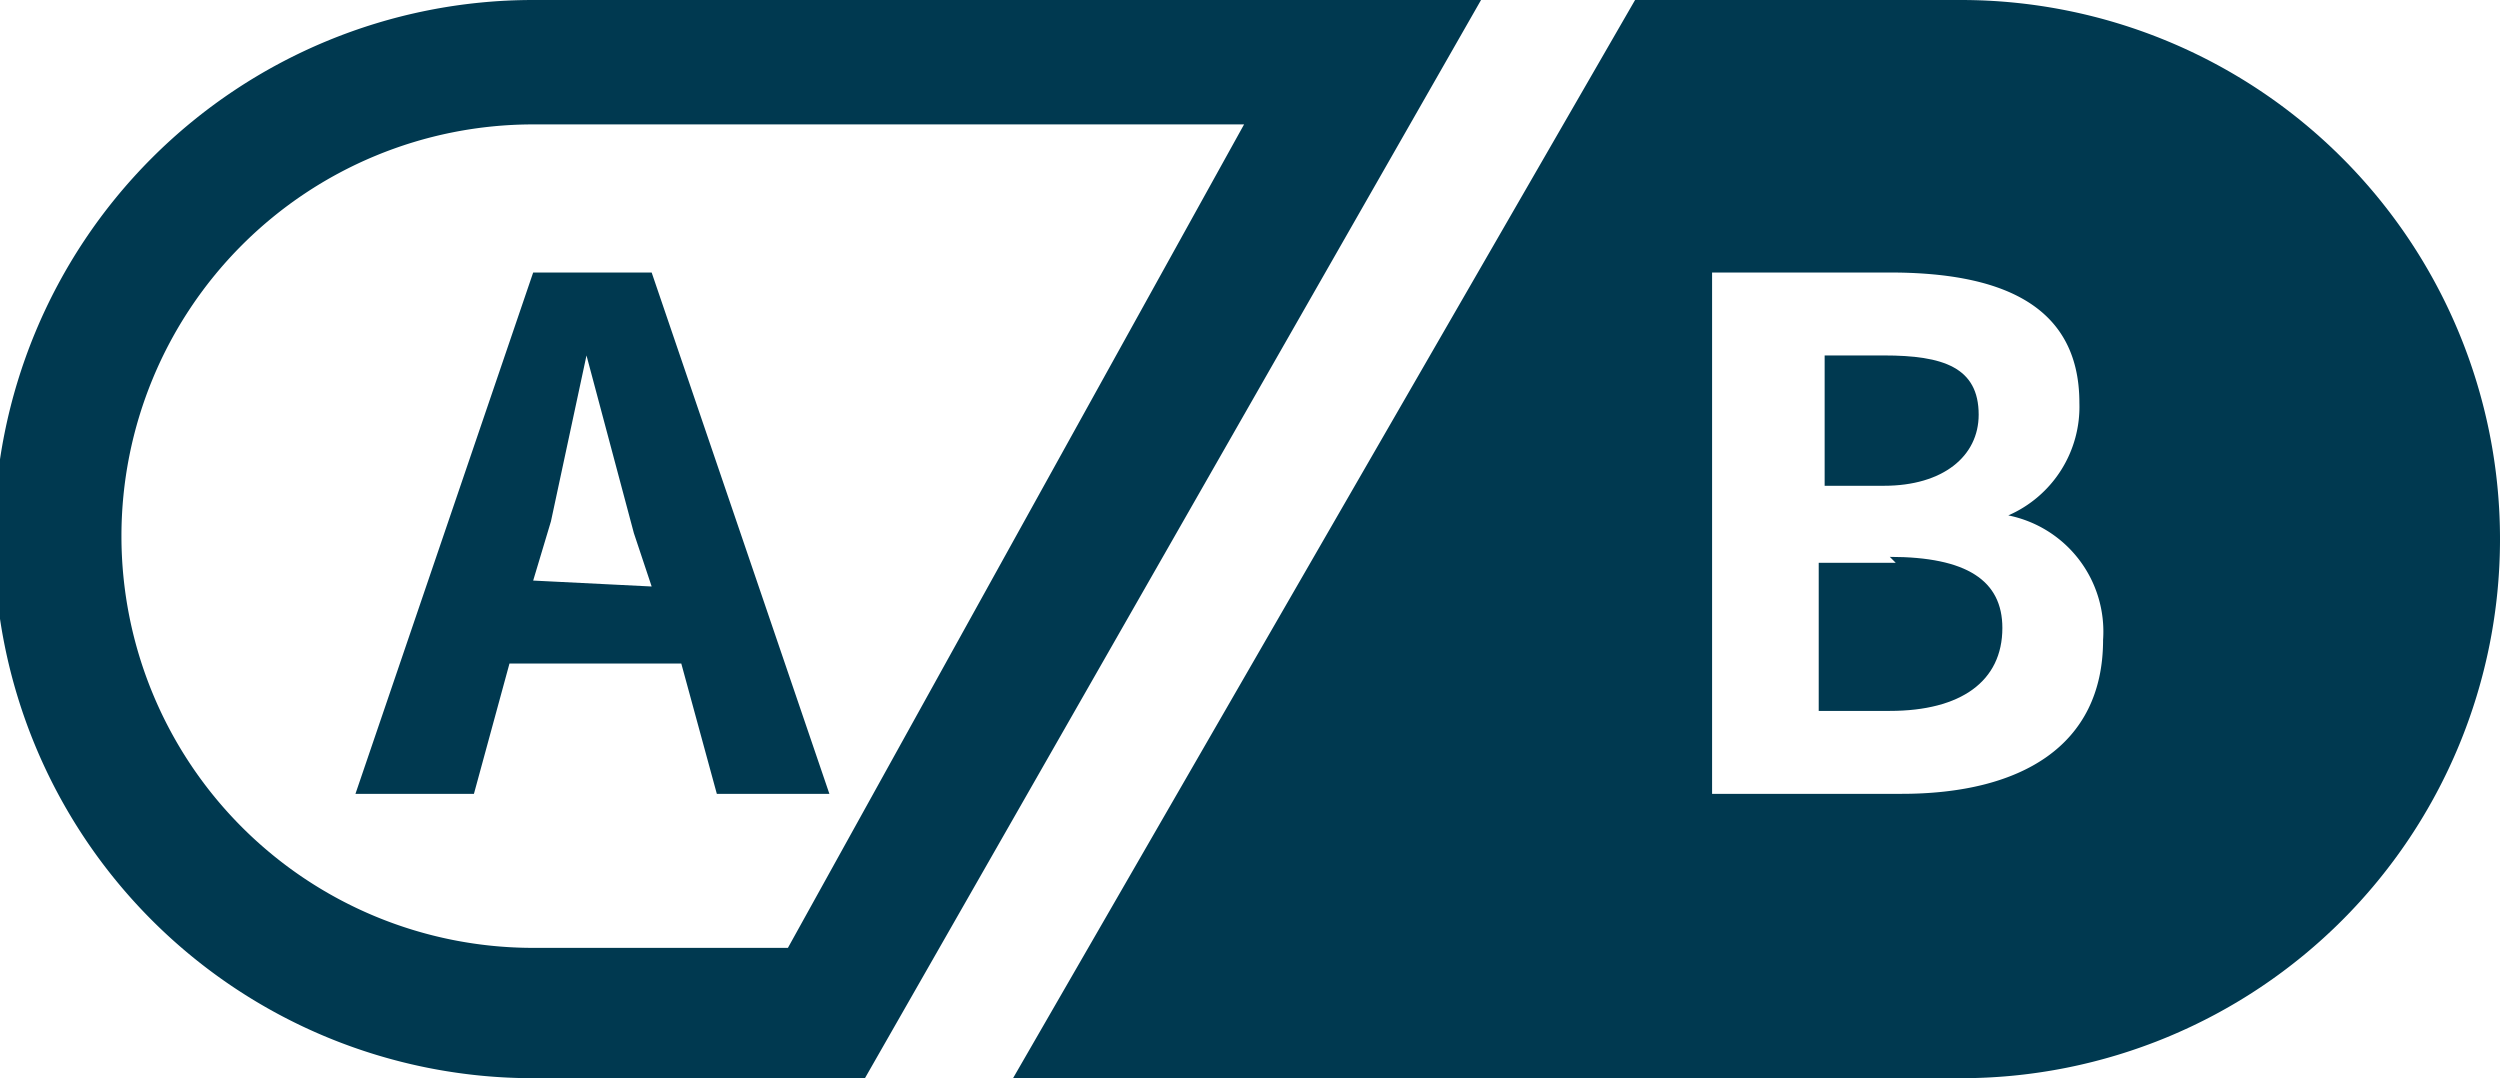
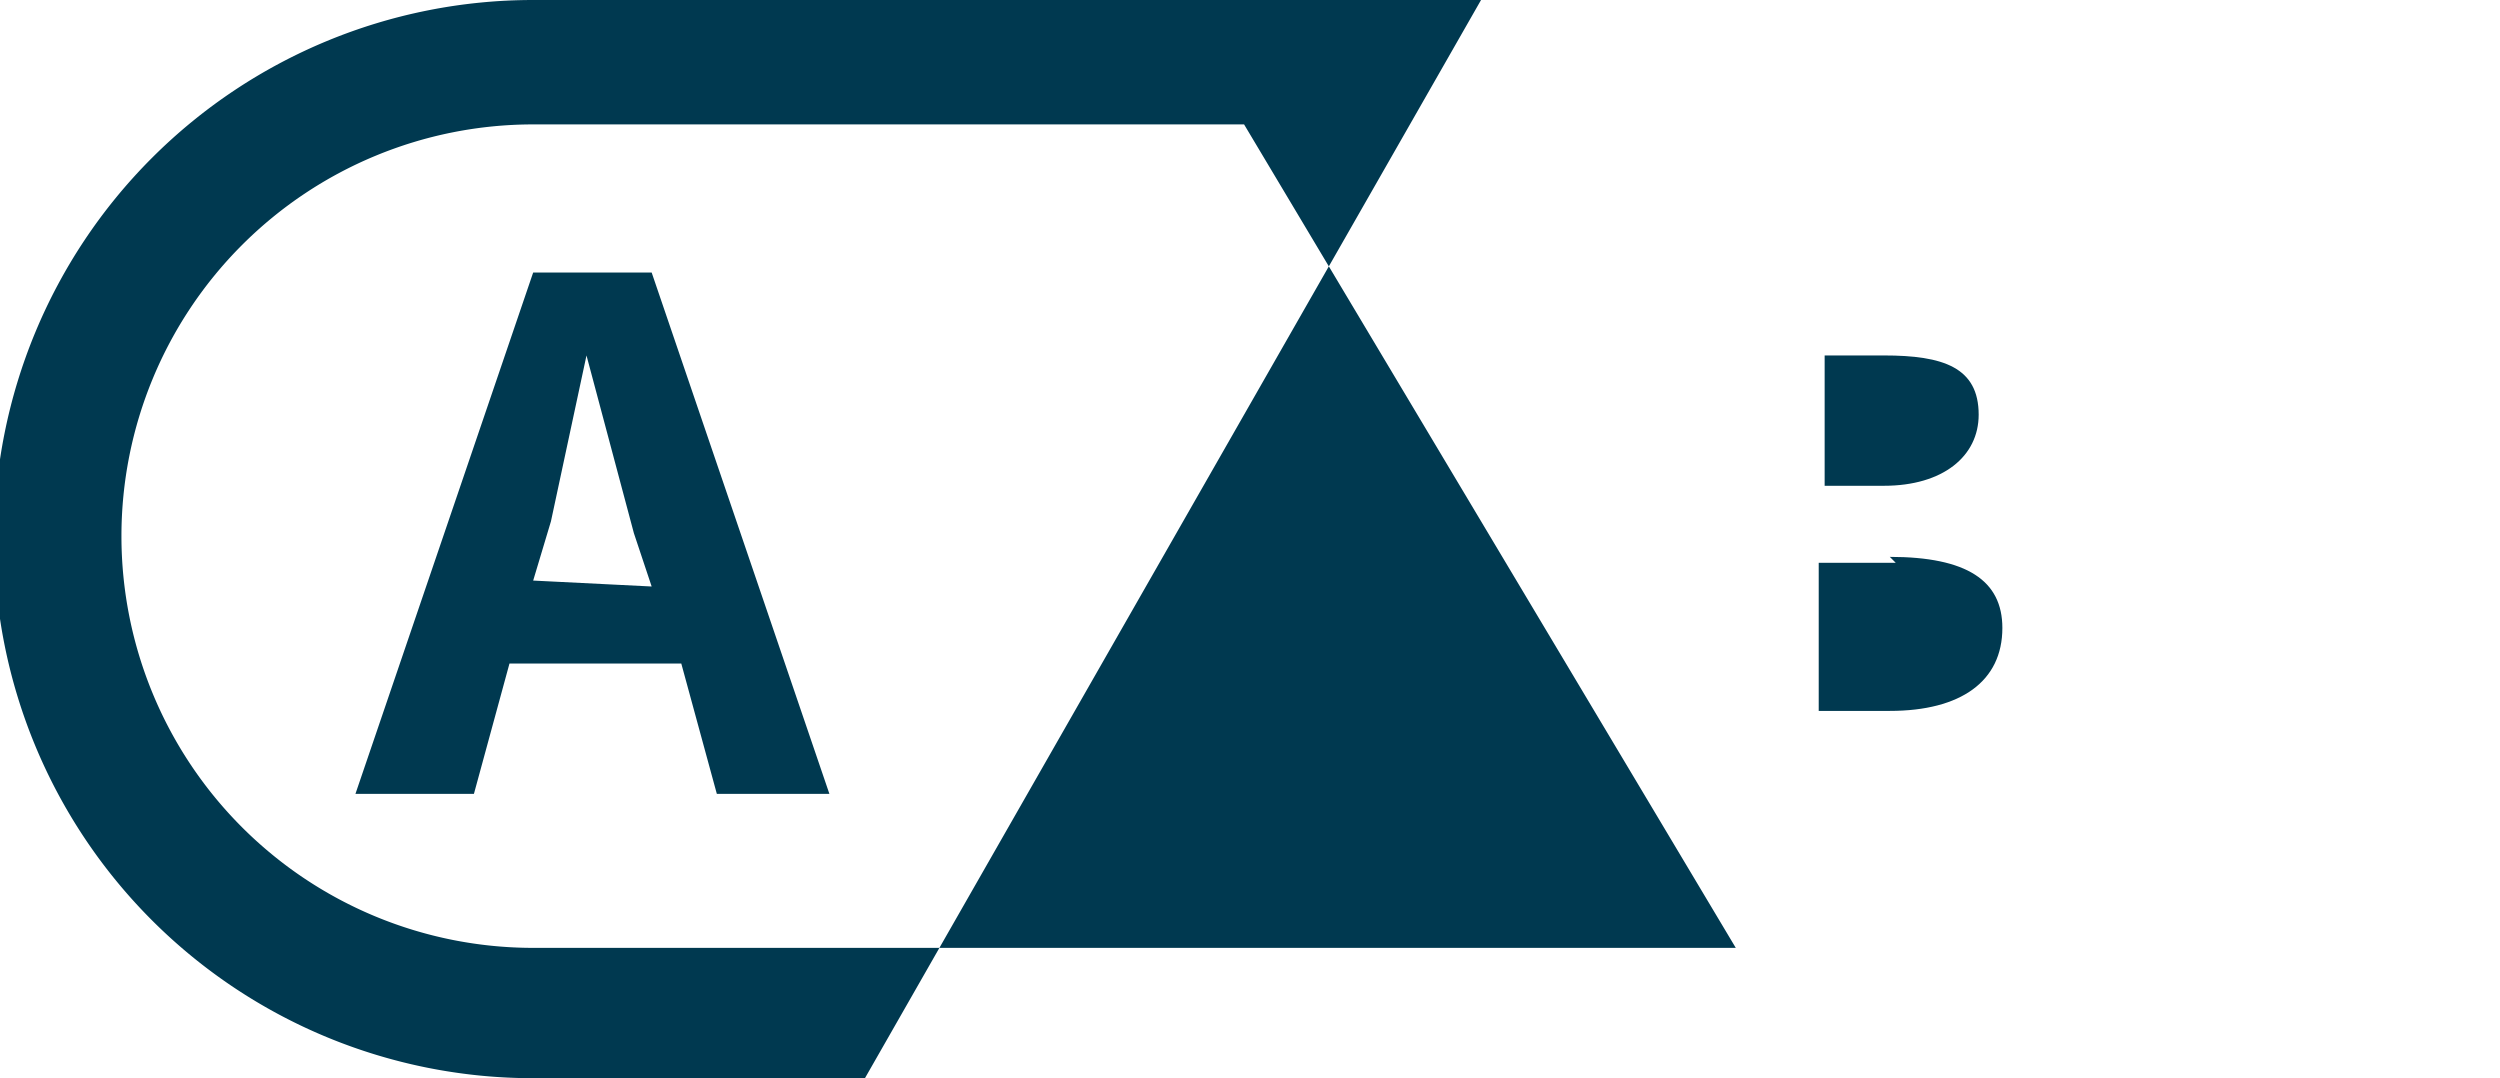
<svg xmlns="http://www.w3.org/2000/svg" viewBox="0 0 42.2 18.2">
  <g fill="#003950">
-     <path d="M9 0a9 9 0 0 0 0 18.2h5.6L25 0Zm4.3 16H9A6.8 6.8 0 0 1 9 2.1h12Z" />
+     <path d="M9 0a9 9 0 0 0 0 18.2h5.6L25 0m4.3 16H9A6.8 6.8 0 0 1 9 2.1h12Z" />
    <path d="M11 4.6H9l-3 8.8H8l.6-2.2h2.9l.6 2.2h1.9ZM9 9.8l.3-1L9.9 6l.8 3 .3.9ZM32 9.5h-1.3V12h1.2c1.2 0 1.9-.5 1.9-1.4 0-.8-.6-1.2-1.9-1.2Z" />
-     <path d="M33.1 0h-5.5L17.1 18.2h16a9 9 0 1 0 0-18.2Zm-1 13.4h-3.2V4.6h3c1.8 0 3.2.5 3.2 2.2a2 2 0 0 1-1.2 1.9 2 2 0 0 1 1.6 2.1c0 1.8-1.4 2.6-3.4 2.6Z" />
    <path d="M33.4 7c0-.8-.6-1-1.6-1h-1v2.2h1c1 0 1.6-.5 1.6-1.2Z" />
  </g>
</svg>